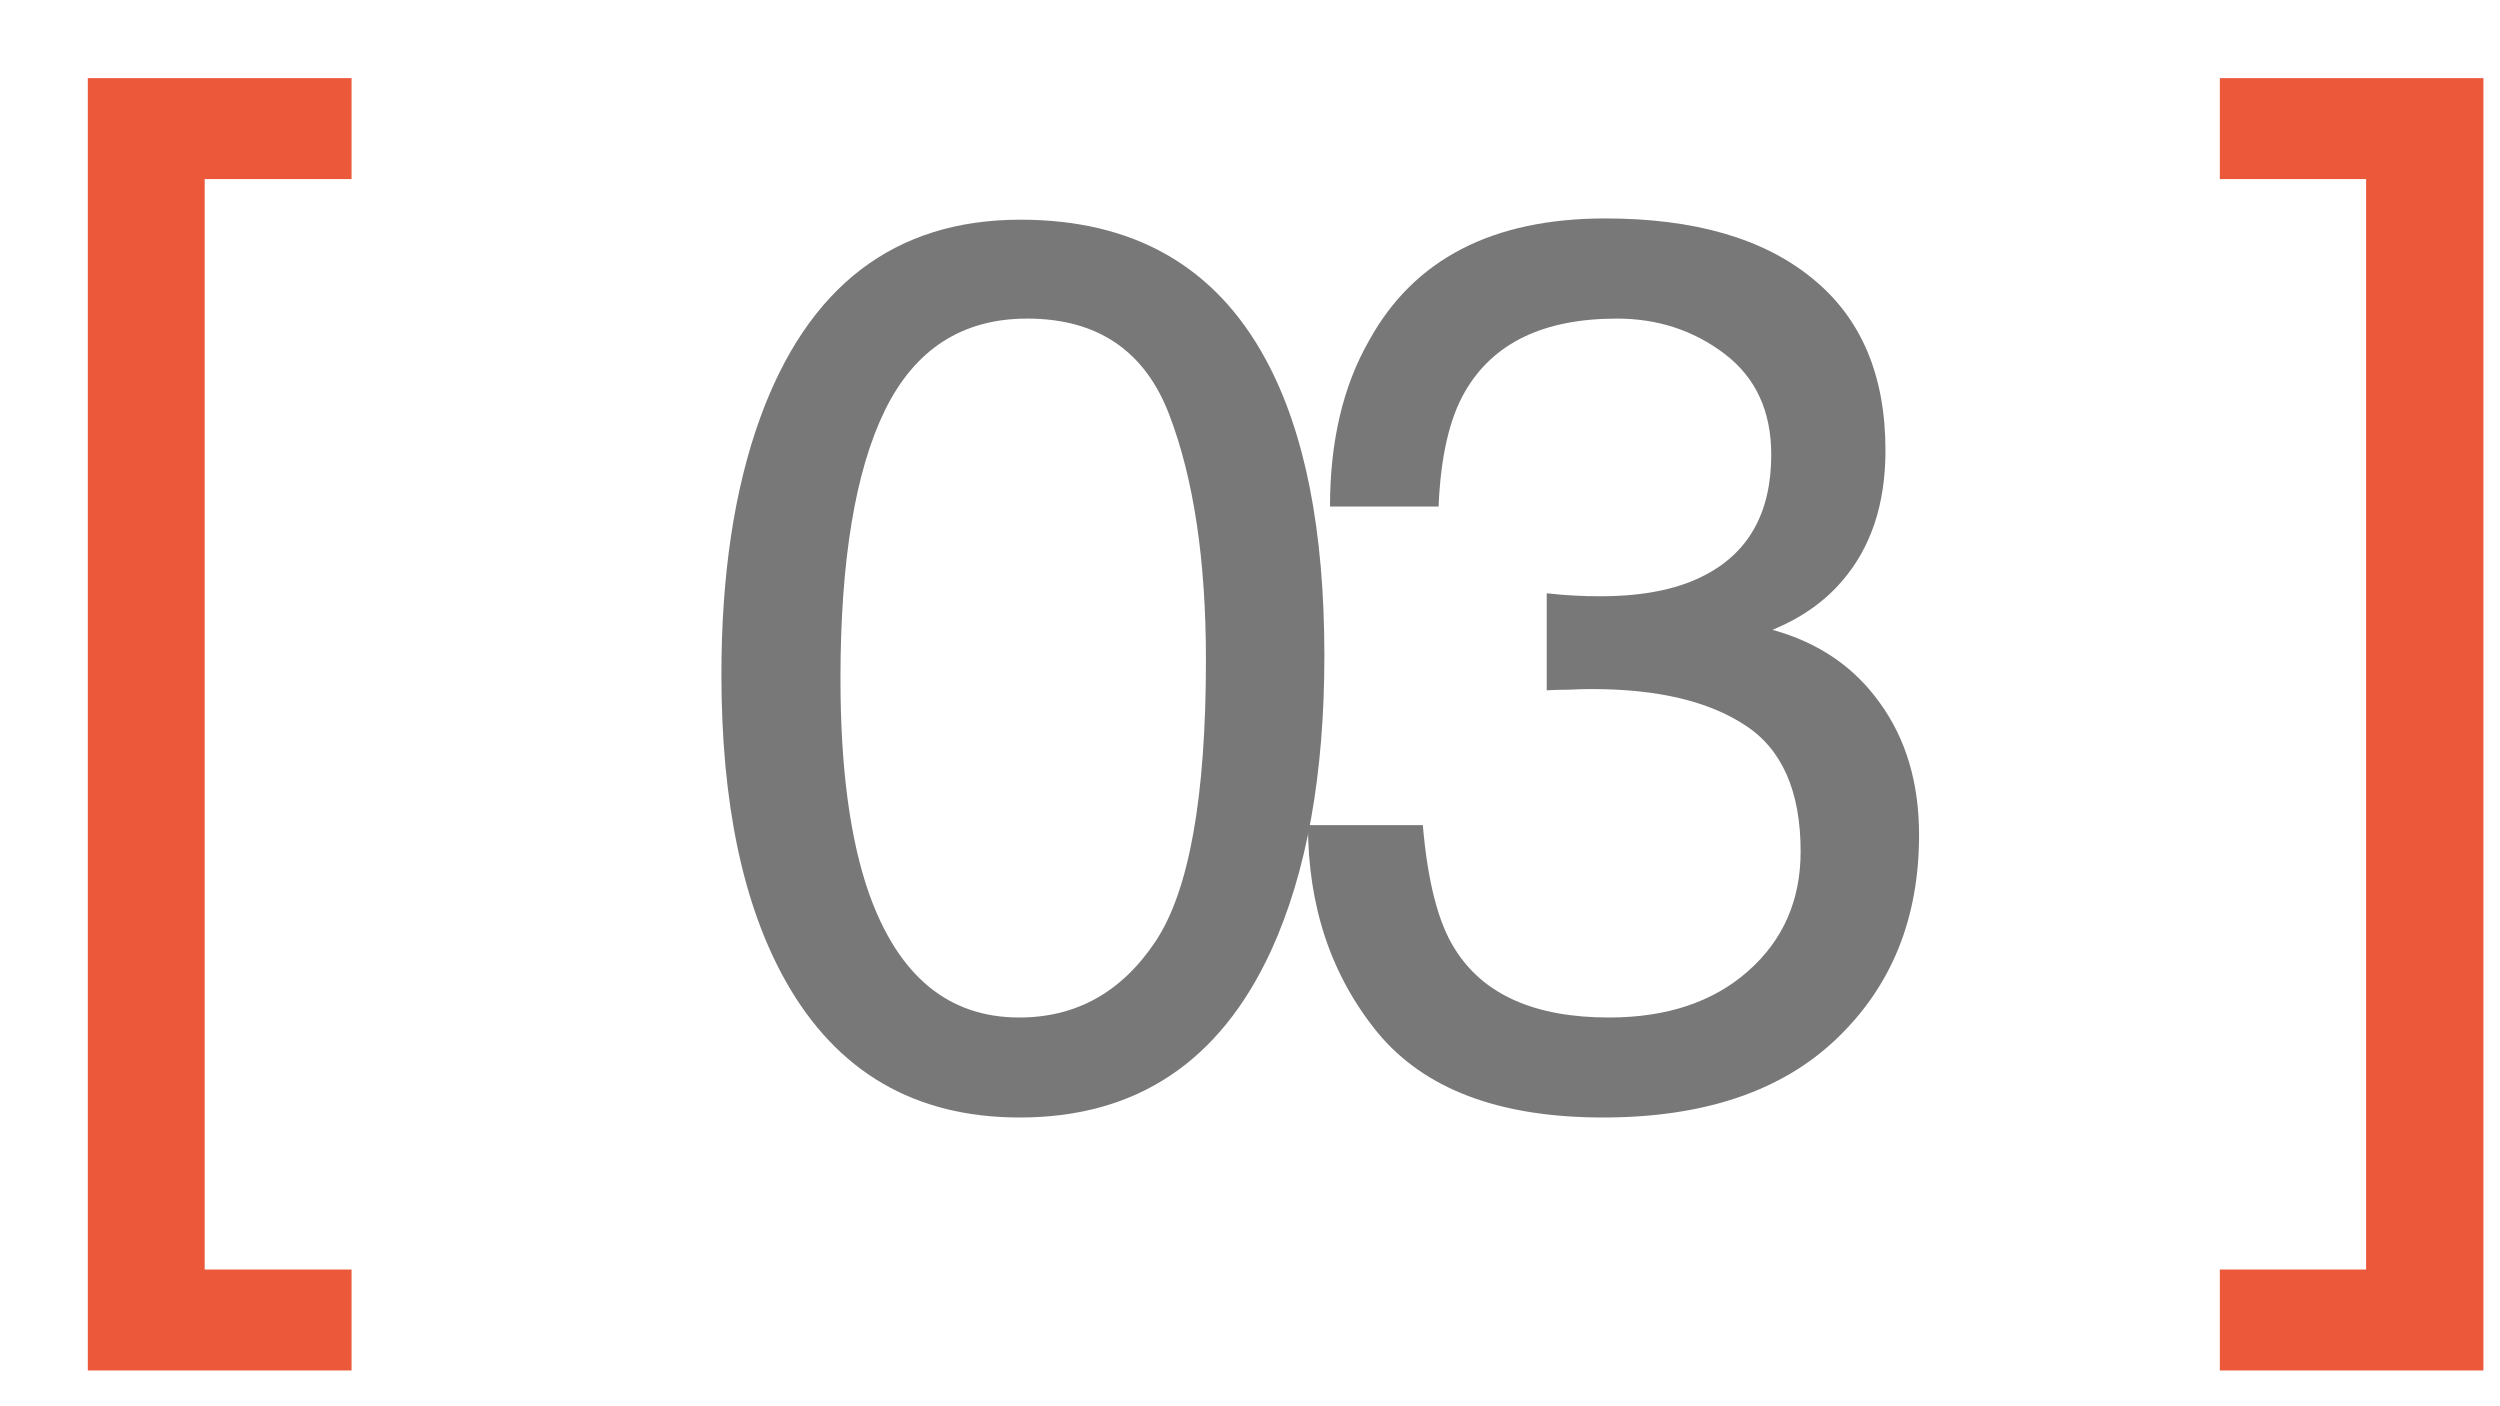
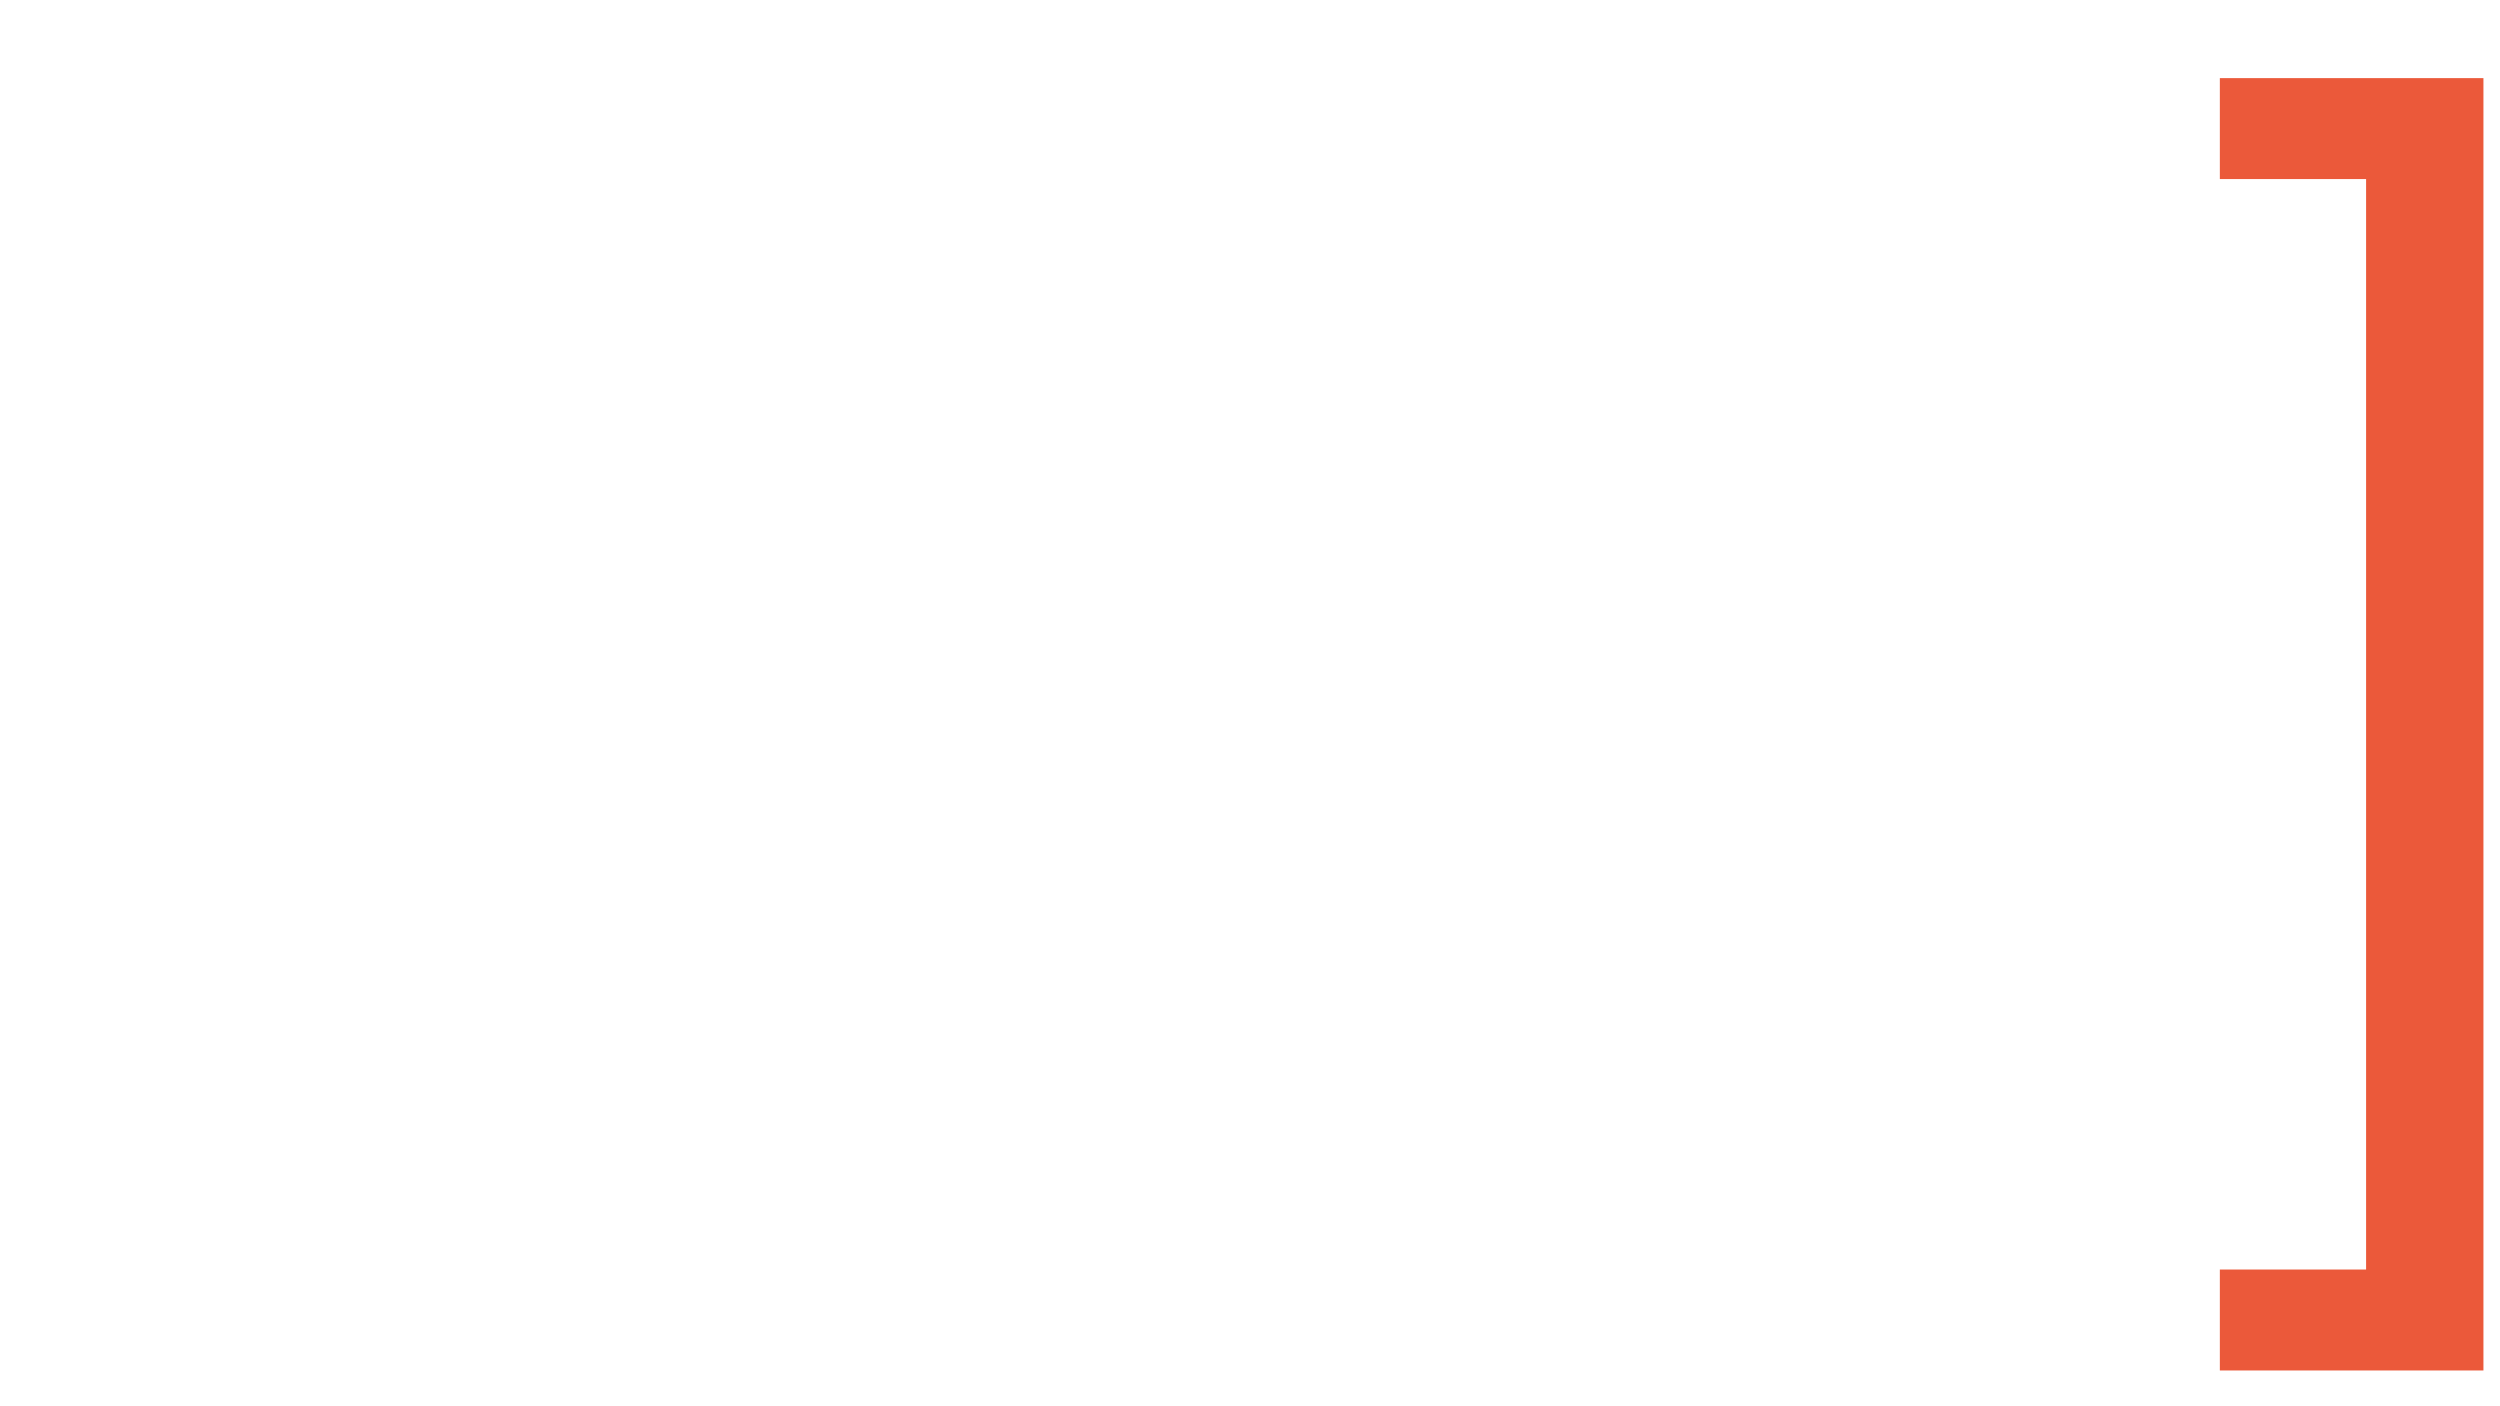
<svg xmlns="http://www.w3.org/2000/svg" width="16" height="9" viewBox="0 0 16 9" fill="none">
-   <path d="M0.562 0.5H2.25V1.146H1.31V8.125H2.25V8.771H0.562V0.5Z" fill="#EB593A" />
-   <path d="M6.531 1.406C7.255 1.406 7.778 1.704 8.101 2.301C8.351 2.762 8.476 3.393 8.476 4.195C8.476 4.956 8.363 5.585 8.136 6.082C7.808 6.796 7.272 7.152 6.527 7.152C5.855 7.152 5.355 6.861 5.027 6.277C4.754 5.79 4.617 5.137 4.617 4.316C4.617 3.681 4.699 3.135 4.863 2.68C5.17 1.831 5.726 1.406 6.531 1.406ZM6.523 6.512C6.888 6.512 7.178 6.35 7.394 6.027C7.61 5.704 7.718 5.103 7.718 4.223C7.718 3.587 7.64 3.065 7.484 2.656C7.328 2.245 7.024 2.039 6.574 2.039C6.16 2.039 5.856 2.234 5.664 2.625C5.474 3.013 5.379 3.586 5.379 4.344C5.379 4.914 5.44 5.372 5.562 5.719C5.75 6.247 6.07 6.512 6.523 6.512Z" fill="#787878" />
-   <path d="M10.258 7.152C9.597 7.152 9.116 6.971 8.817 6.609C8.52 6.245 8.371 5.802 8.371 5.281H9.106C9.137 5.643 9.205 5.906 9.309 6.07C9.491 6.365 9.821 6.512 10.297 6.512C10.667 6.512 10.964 6.413 11.188 6.215C11.412 6.017 11.524 5.762 11.524 5.449C11.524 5.064 11.405 4.794 11.168 4.641C10.934 4.487 10.607 4.41 10.188 4.41C10.141 4.41 10.093 4.411 10.043 4.414C9.996 4.414 9.948 4.415 9.899 4.418V3.797C9.972 3.805 10.033 3.81 10.082 3.812C10.132 3.815 10.185 3.816 10.242 3.816C10.505 3.816 10.722 3.775 10.891 3.691C11.188 3.546 11.336 3.285 11.336 2.91C11.336 2.632 11.237 2.417 11.039 2.266C10.841 2.115 10.611 2.039 10.348 2.039C9.879 2.039 9.555 2.195 9.375 2.508C9.276 2.68 9.22 2.924 9.207 3.242H8.512C8.512 2.826 8.595 2.471 8.762 2.18C9.048 1.659 9.552 1.398 10.274 1.398C10.844 1.398 11.286 1.526 11.598 1.781C11.911 2.034 12.067 2.401 12.067 2.883C12.067 3.227 11.974 3.505 11.789 3.719C11.675 3.852 11.526 3.956 11.344 4.031C11.638 4.112 11.867 4.268 12.032 4.5C12.198 4.729 12.282 5.01 12.282 5.344C12.282 5.878 12.106 6.312 11.754 6.648C11.403 6.984 10.904 7.152 10.258 7.152Z" fill="#787878" />
  <path d="M14.207 8.125H15.143V1.146H14.207V0.5H15.894V8.771H14.207V8.125Z" fill="#EB593A" />
</svg>